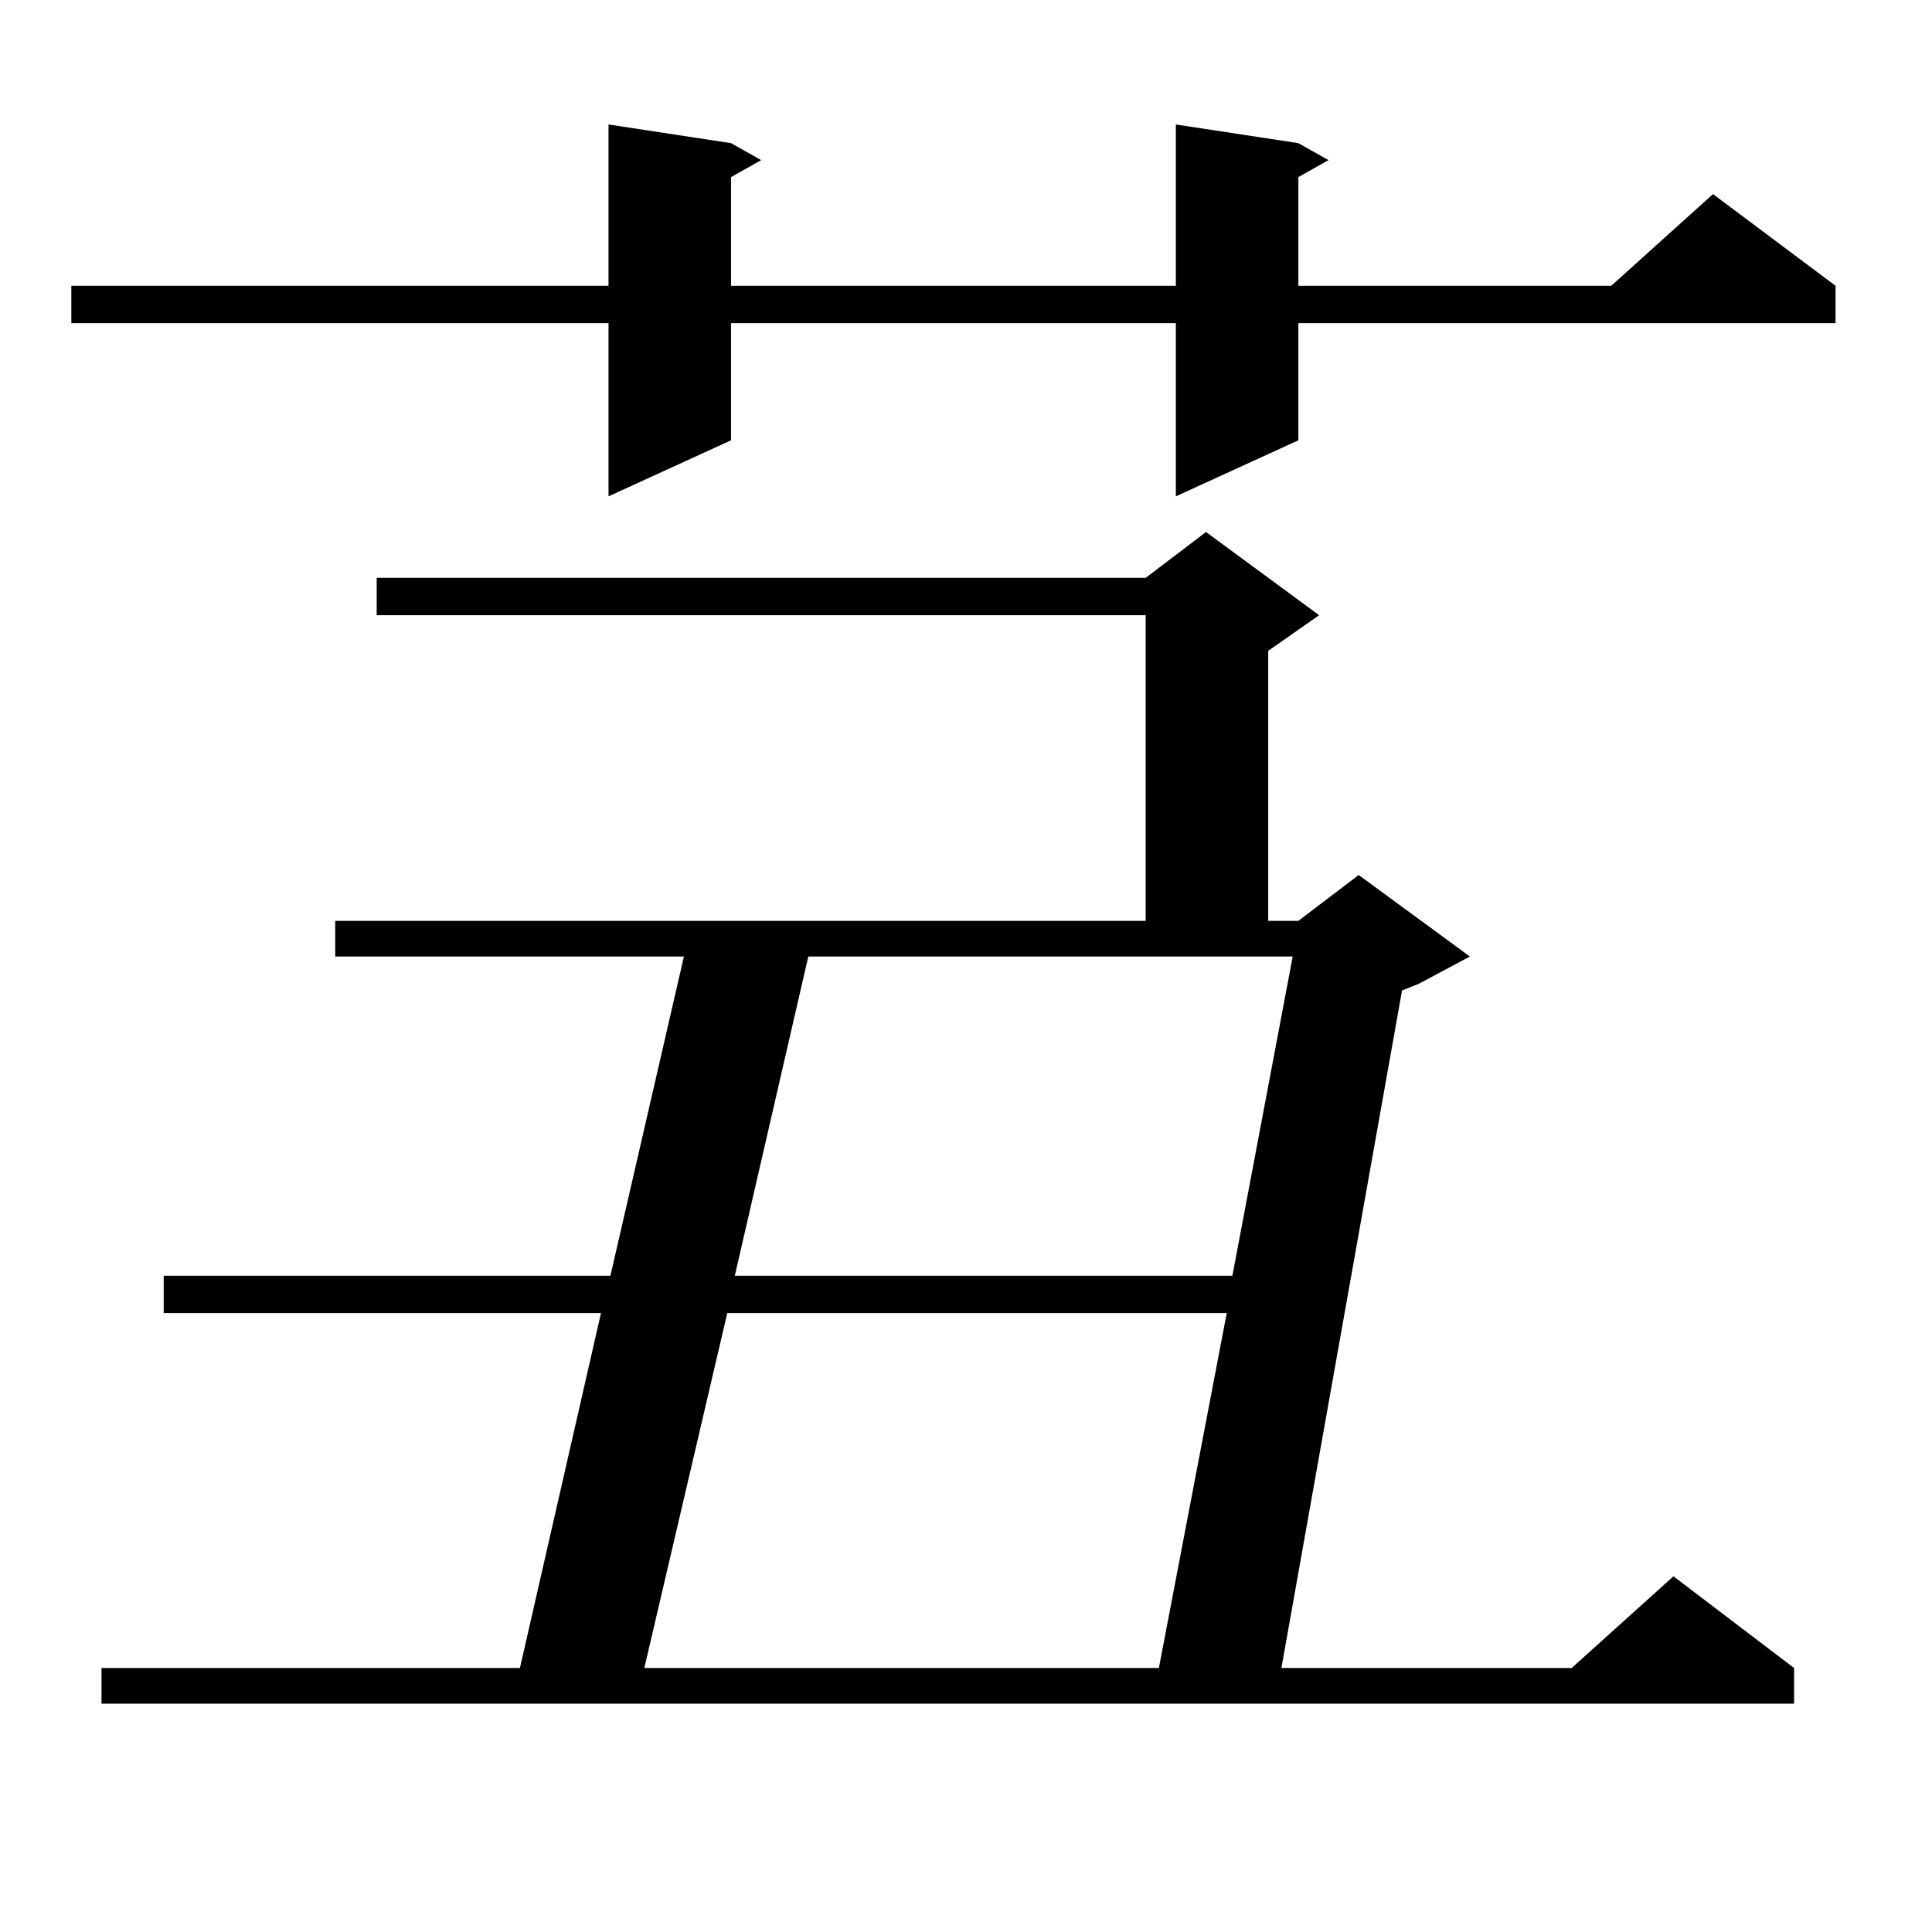
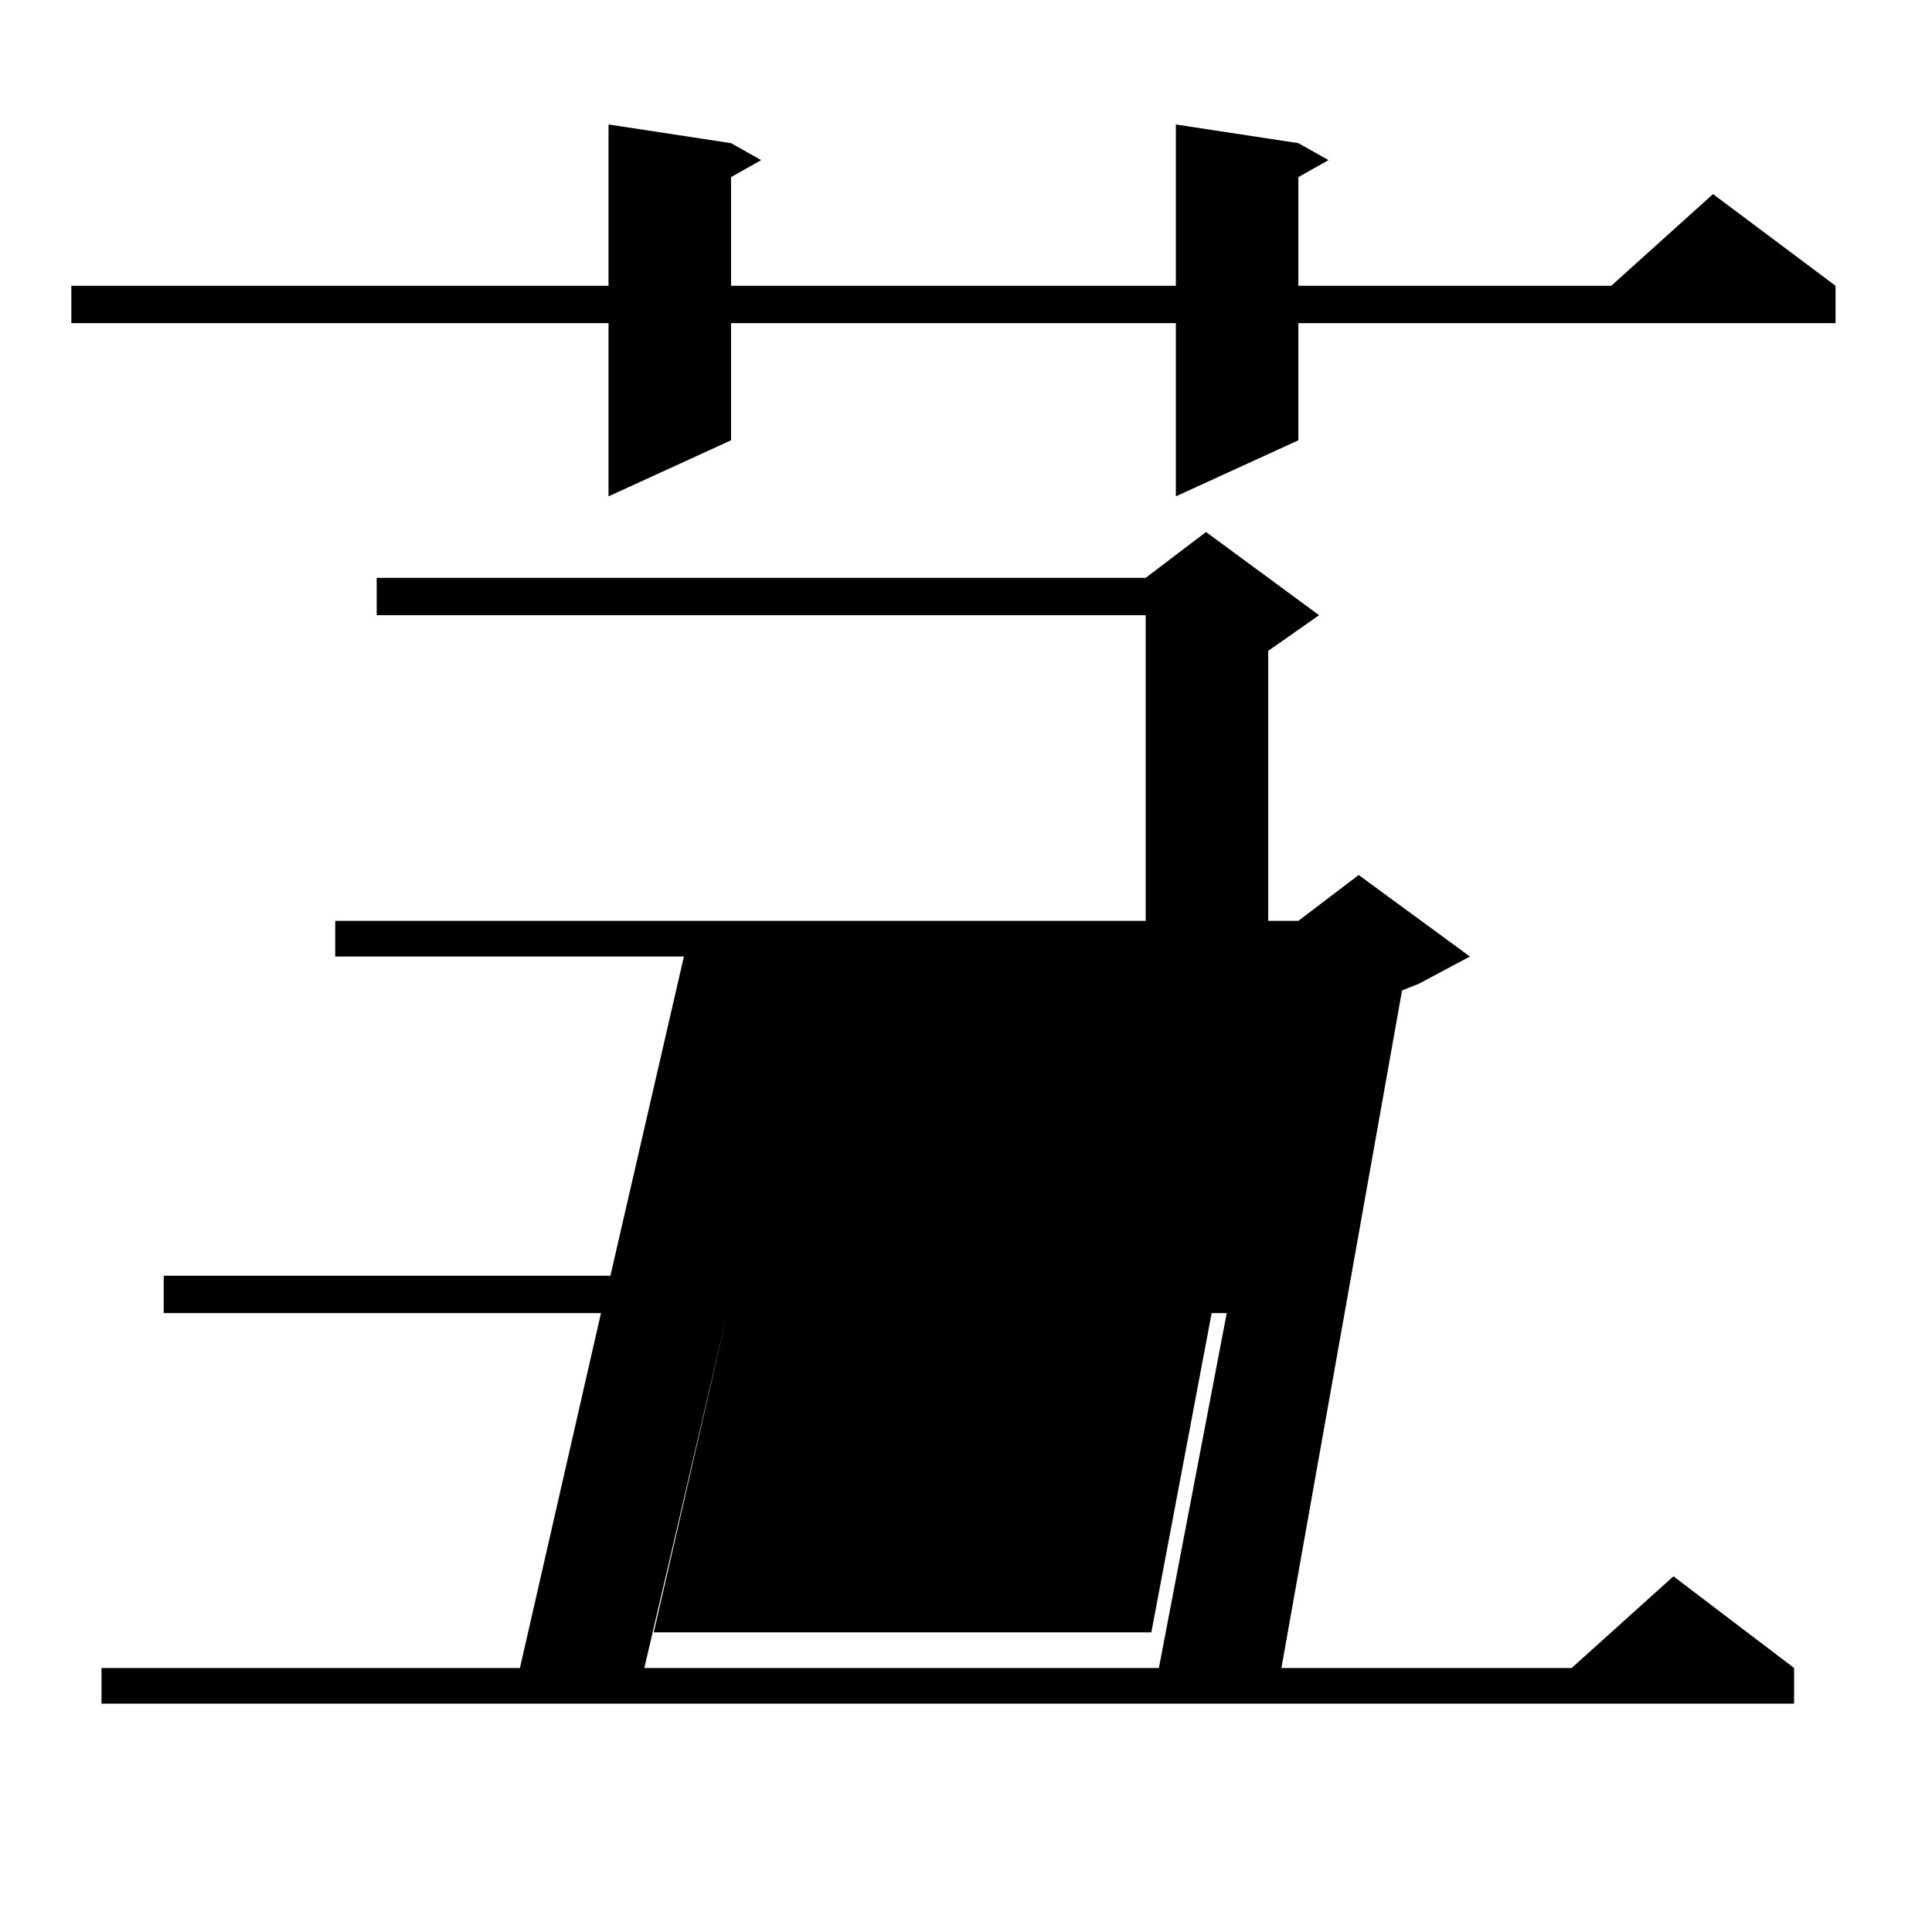
<svg xmlns="http://www.w3.org/2000/svg" version="1.1" id="图层_1" x="0px" y="0px" width="1000px" height="1000px" viewBox="0 0 1000 1000" enable-background="new 0 0 1000 1000" xml:space="preserve">
-   <path d="M672.032,74.094l15.609,8.789l-15.609,8.789v56.25h161.947l52.682-47.461l63.413,47.461v19.336H672.032v60.645  l-63.413,29.004v-89.648H378.381v60.645l-63.413,29.004v-89.648H36.926v-19.336h278.042V64.426l63.413,9.668l15.609,8.789  l-15.609,8.789v56.25h230.238V64.426L672.032,74.094z M682.764,318.43l-26.341,18.457v139.746h15.609l31.219-23.73l57.56,42.188  l-26.341,14.063l-8.78,3.516l-62.438,350.684h150.24l52.682-47.461l62.438,47.461v18.457H52.535v-18.457h216.58l41.95-183.691  H84.729v-19.336h231.214l38.048-165.234H173.508v-18.457H593.01V318.43H194.971v-19.336H593.01l31.219-23.73L682.764,318.43z   M376.43,679.66l-42.926,183.691h266.335L634.96,679.66H376.43z M418.38,495.09l-38.048,165.234h257.555l31.219-165.234H418.38z" />
+   <path d="M672.032,74.094l15.609,8.789l-15.609,8.789v56.25h161.947l52.682-47.461l63.413,47.461v19.336H672.032v60.645  l-63.413,29.004v-89.648H378.381v60.645l-63.413,29.004v-89.648H36.926v-19.336h278.042V64.426l63.413,9.668l15.609,8.789  l-15.609,8.789v56.25h230.238V64.426L672.032,74.094z M682.764,318.43l-26.341,18.457v139.746h15.609l31.219-23.73l57.56,42.188  l-26.341,14.063l-8.78,3.516l-62.438,350.684h150.24l52.682-47.461l62.438,47.461v18.457H52.535v-18.457h216.58l41.95-183.691  H84.729v-19.336h231.214l38.048-165.234H173.508v-18.457H593.01V318.43H194.971v-19.336H593.01l31.219-23.73L682.764,318.43z   M376.43,679.66l-42.926,183.691h266.335L634.96,679.66H376.43z l-38.048,165.234h257.555l31.219-165.234H418.38z" />
</svg>